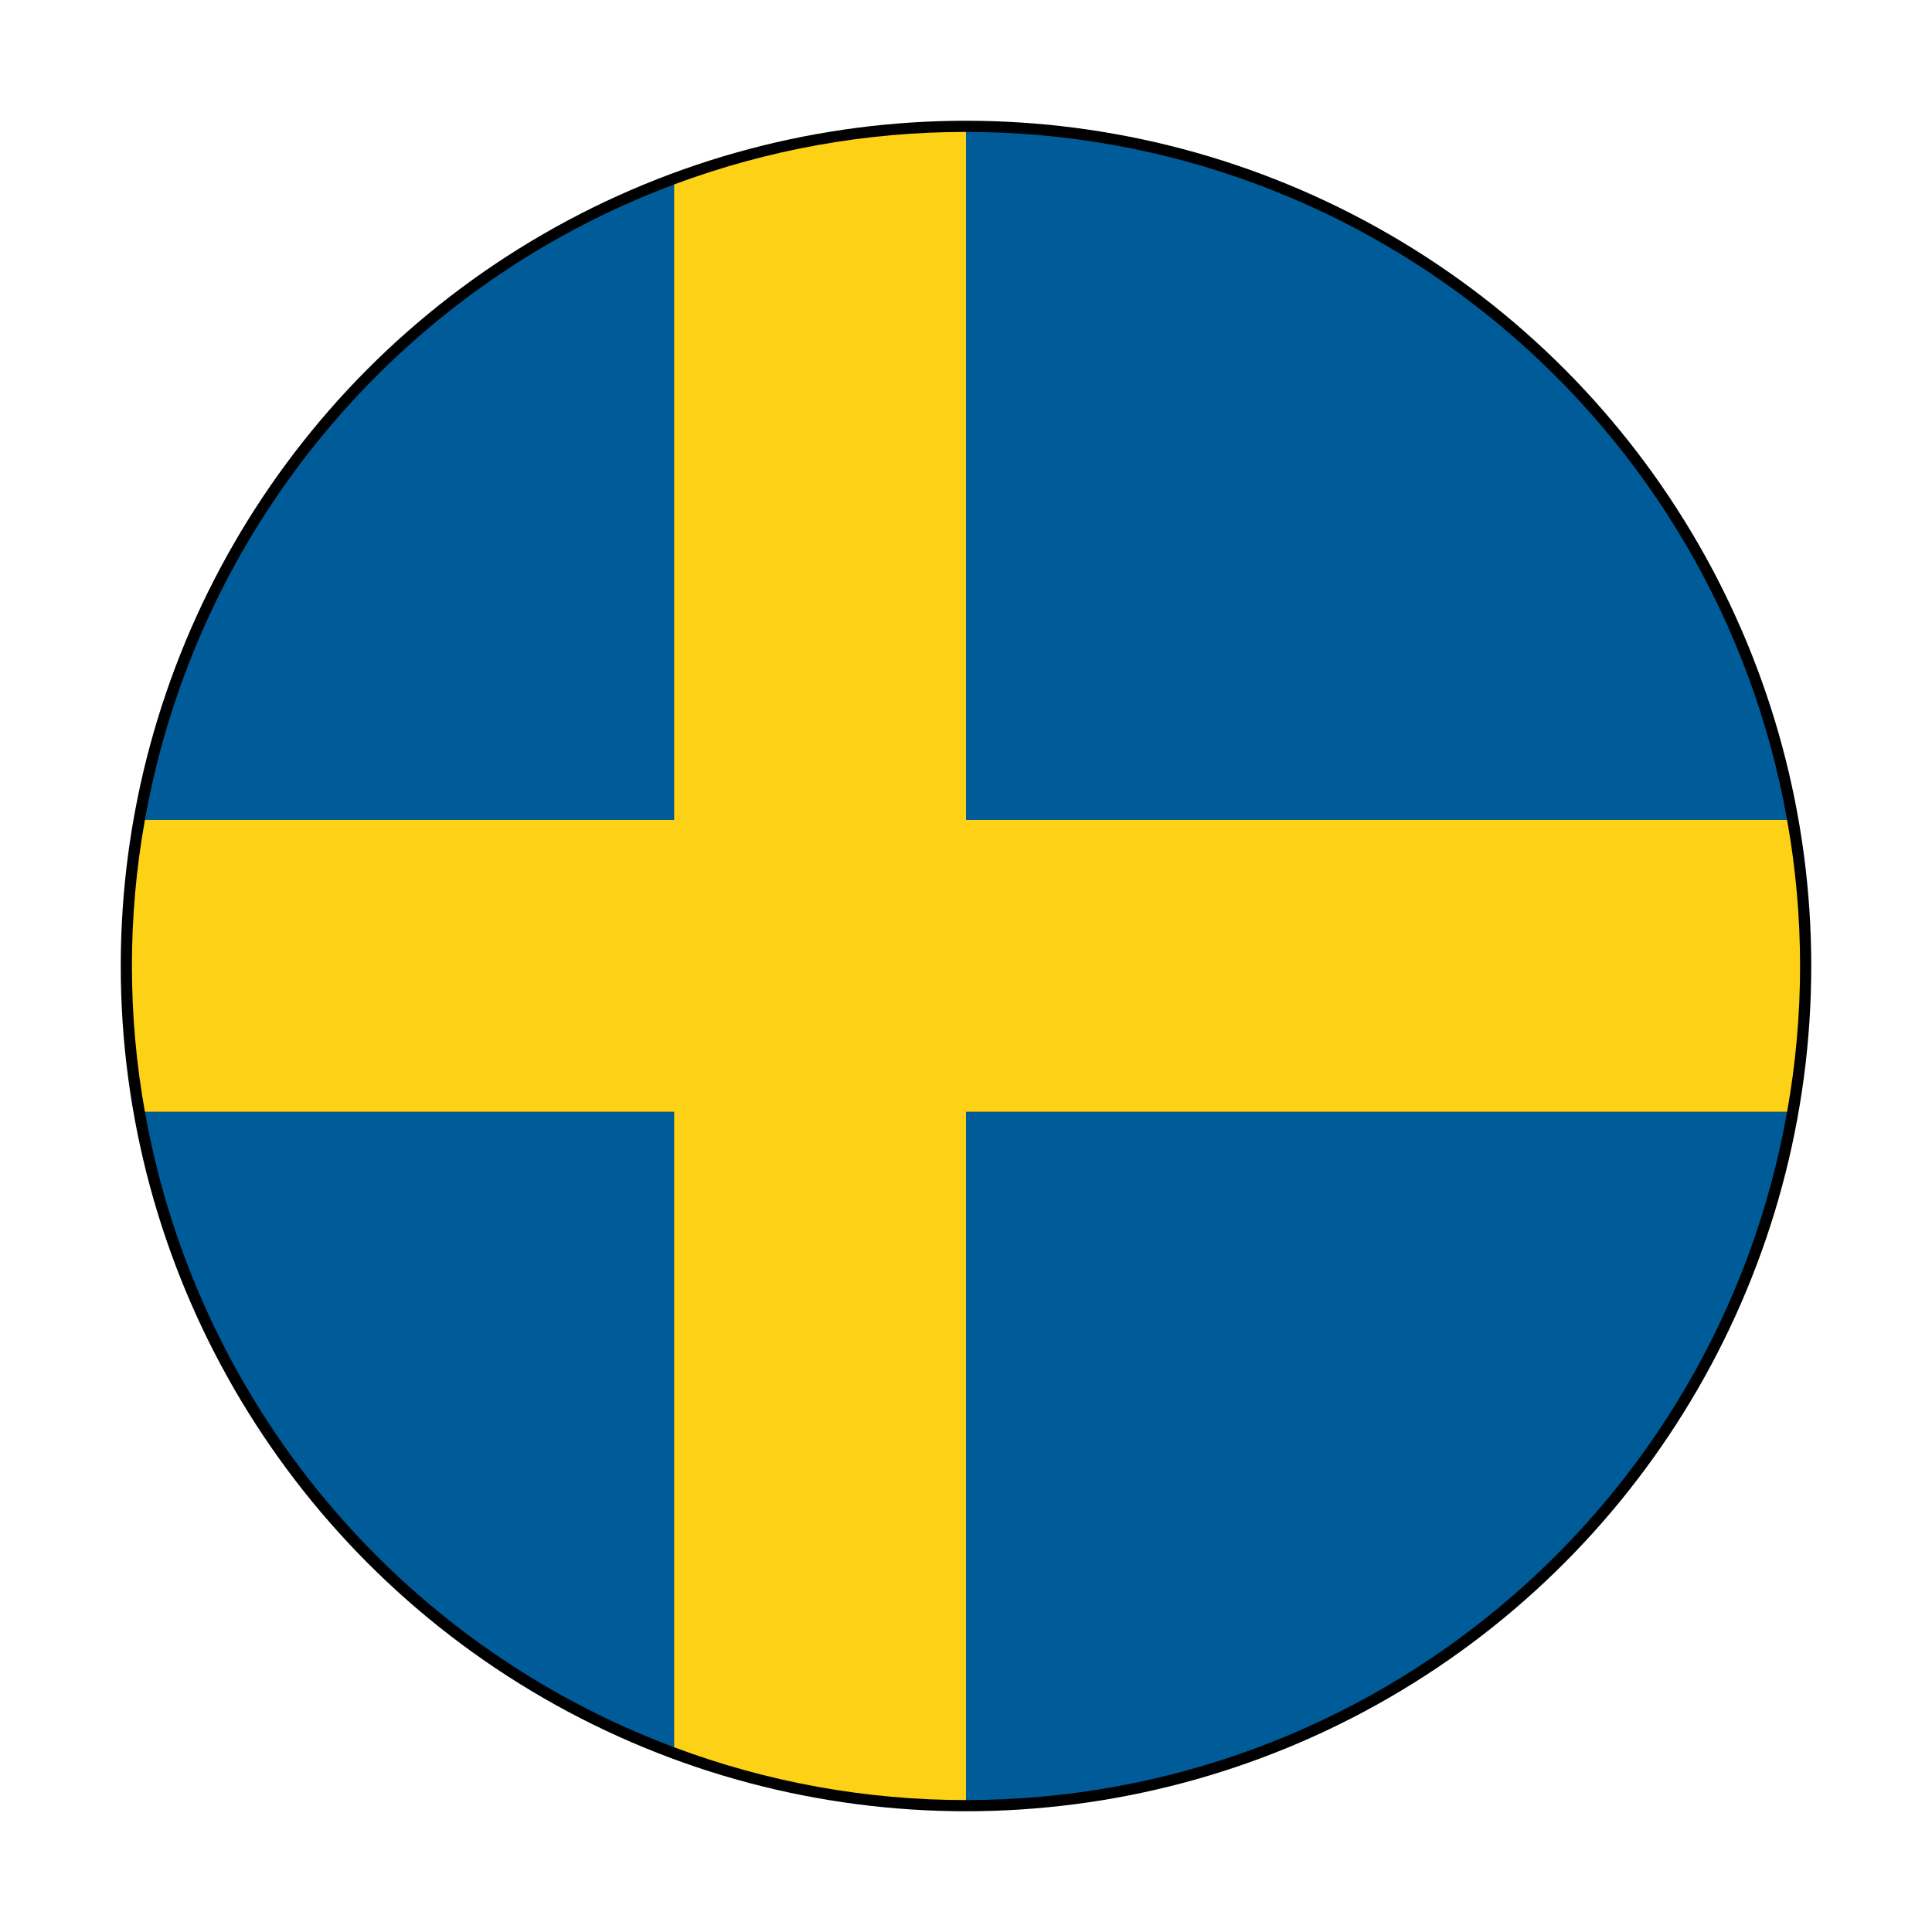
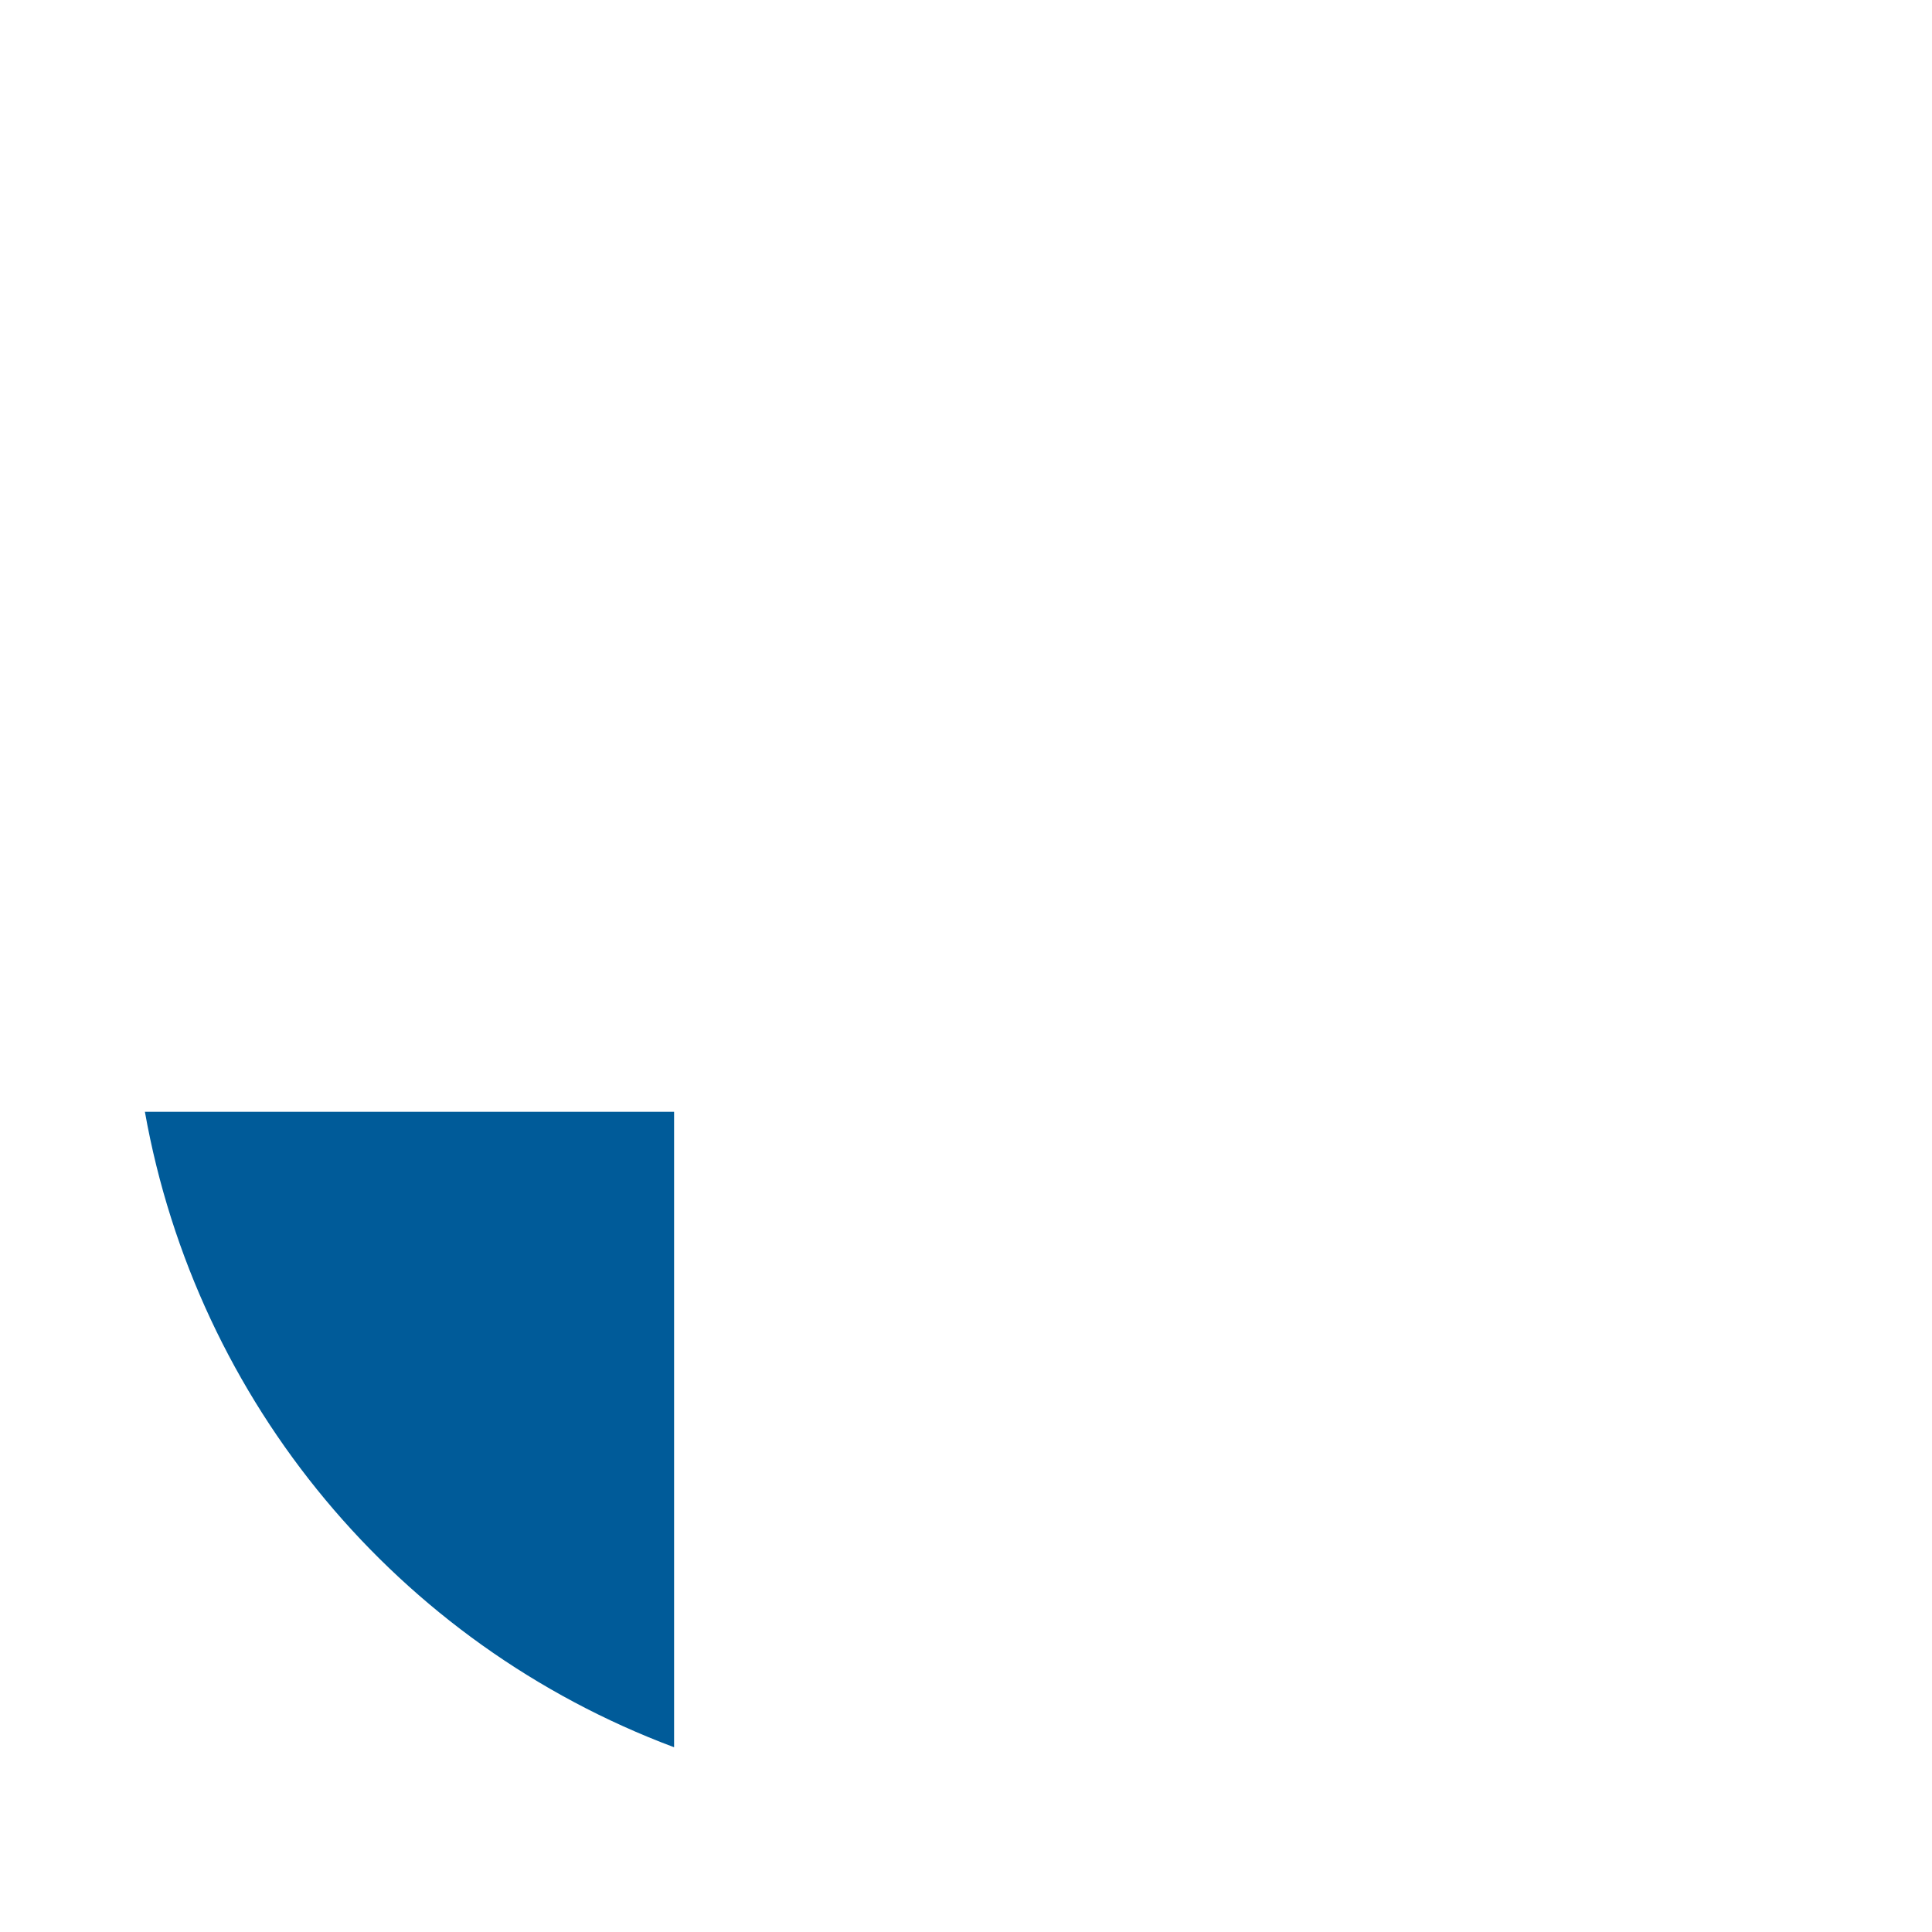
<svg xmlns="http://www.w3.org/2000/svg" width="64px" height="64px" viewBox="0 0 64 64" version="1.1">
  <title>Flag/flag_sweden</title>
  <desc>Created with Sketch.</desc>
  <defs />
  <g id="Flag/flag_sweden" stroke="none" stroke-width="1" fill="none" fill-rule="evenodd">
    <g id="Asset-189" transform="translate(4, 4)" fill-rule="nonzero">
      <g id="Layer_2">
        <g>
          <g id="Layer_1-2">
-             <circle id="Oval" fill="#000000" cx="28" cy="28" r="28" />
-             <path d="M18.33,2.11 C9.178,5.537 2.515,13.539 0.8,23.16 L18.33,23.16 L18.33,2.11 Z" id="Shape" fill="#005B99" />
            <path d="M0.8,32.83 C2.515,42.451 9.178,50.453 18.33,53.88 L18.33,32.83 L0.8,32.83 Z" id="Shape" fill="#005B99" />
-             <path d="M55.2,23.16 C52.854,9.976 41.391,0.371 28,0.37 L28,23.16 L55.2,23.16 Z" id="Shape" fill="#005B99" />
-             <path d="M55.2,32.83 L28,32.83 L28,55.63 C41.395,55.628 52.858,46.018 55.2,32.83 L55.2,32.83 Z" id="Shape" fill="#005B99" />
-             <path d="M55.2,32.83 C55.773,29.632 55.773,26.358 55.2,23.16 L28,23.16 L28,0.37 C24.699,0.367 21.423,0.956 18.33,2.11 L18.33,23.16 L0.8,23.16 C0.226,26.358 0.226,29.632 0.8,32.83 L18.33,32.83 L18.33,53.88 C21.422,55.04 24.698,55.632 28,55.63 L28,32.83 L55.2,32.83 Z" id="Shape" fill="#FCD116" />
          </g>
        </g>
      </g>
    </g>
  </g>
</svg>